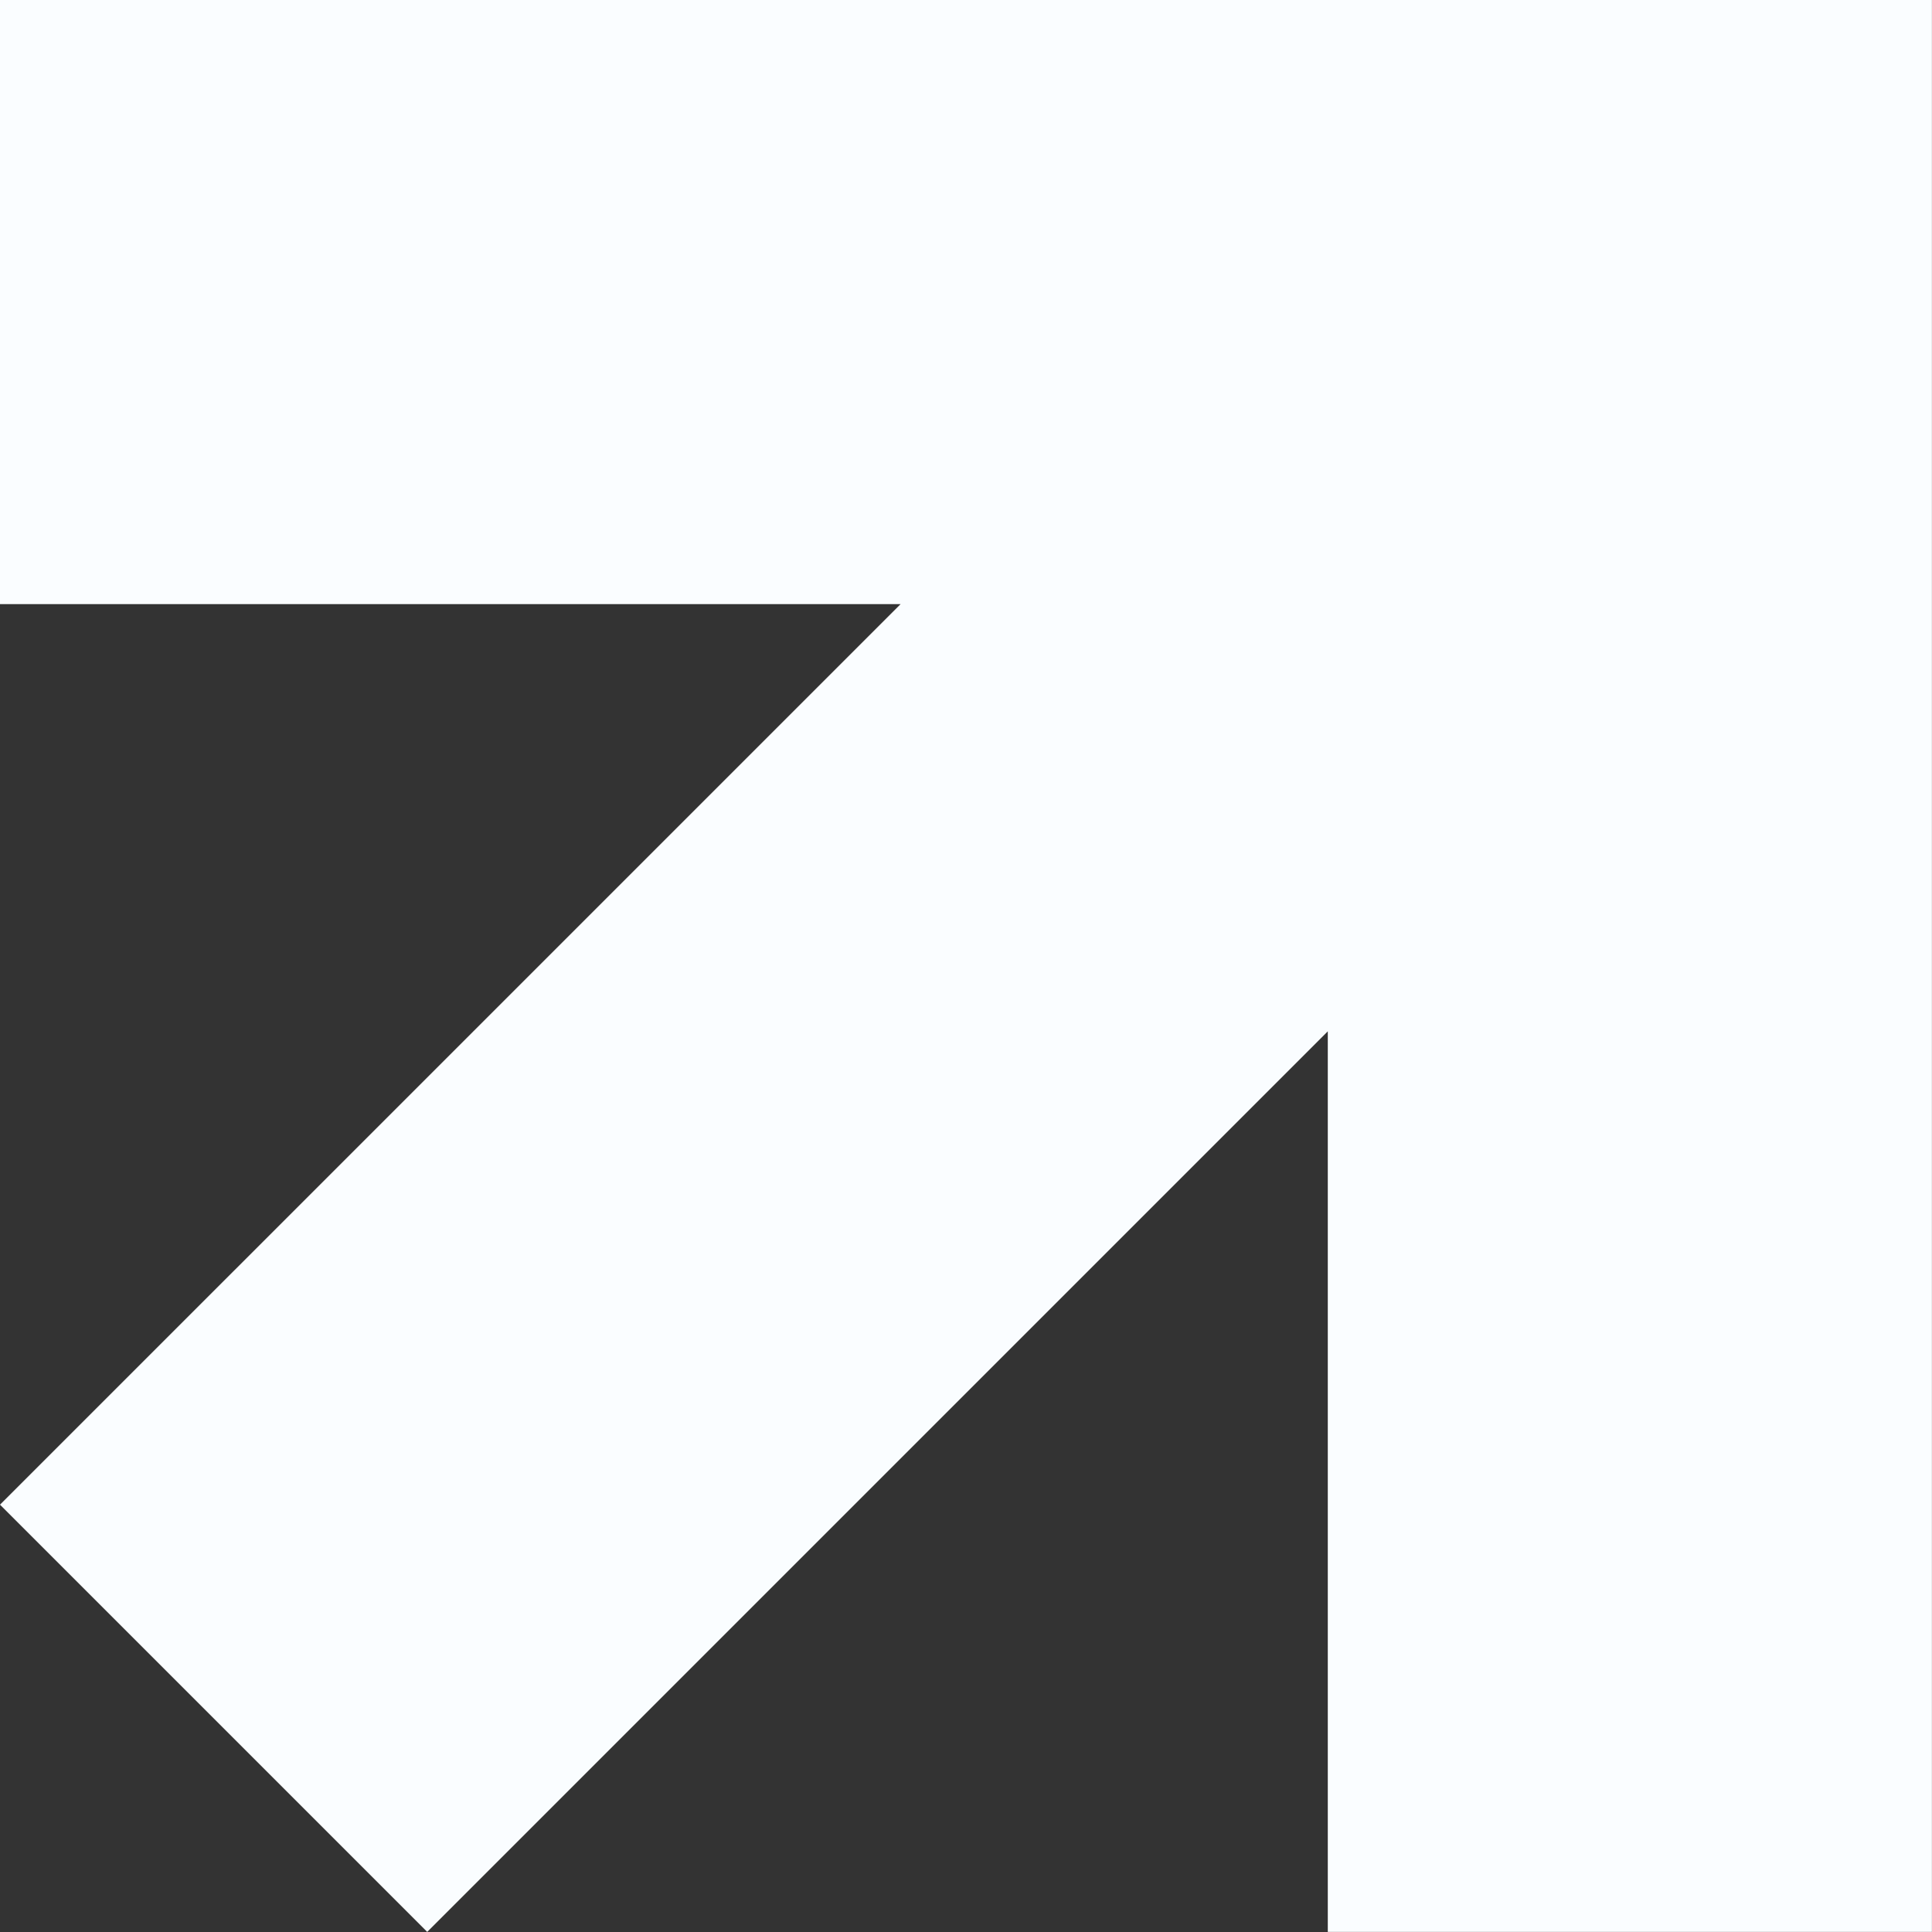
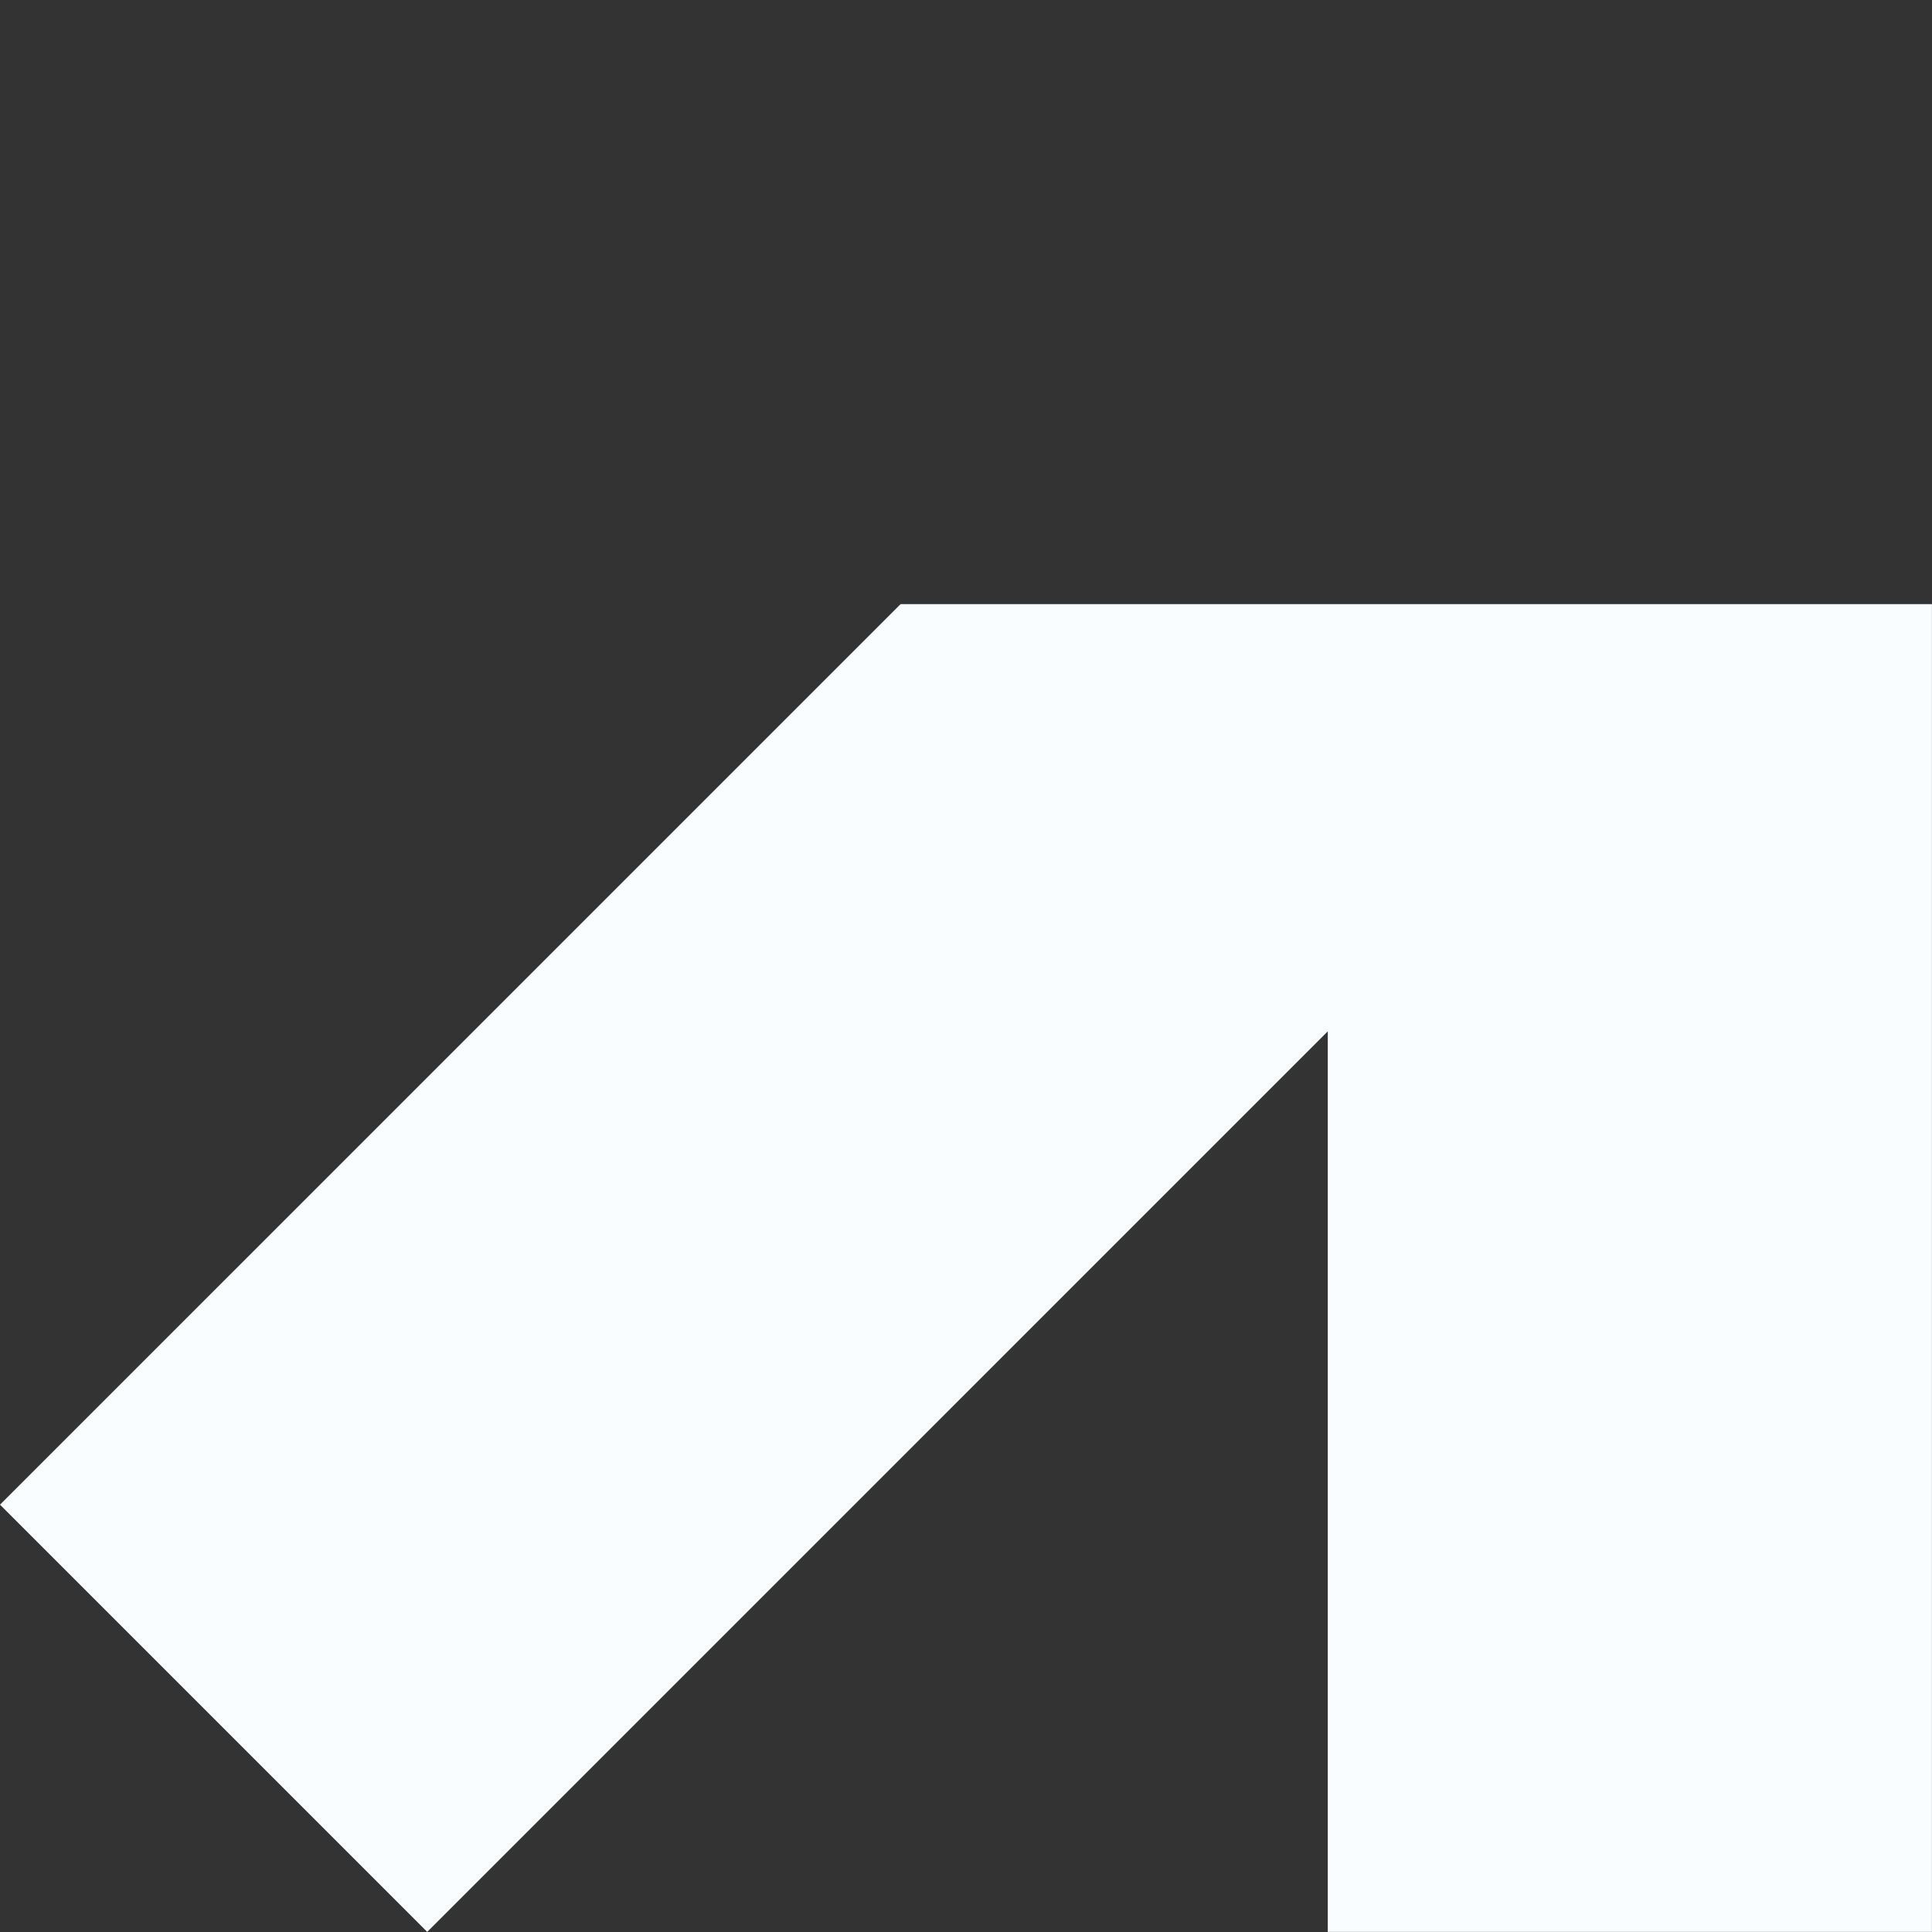
<svg xmlns="http://www.w3.org/2000/svg" fill="#fafdff" height="446.1" preserveAspectRatio="xMidYMid meet" version="1" viewBox="0.0 0.0 446.1 446.1" width="446.1" zoomAndPan="magnify">
  <rect x="0.0" y="0.0" width="446.1" height="446.1" fill="#333333" stroke="none" />
  <g id="change1_1">
-     <path d="M446.083,0v446.077H306.587v-207.94l-207.944,207.94L0,347.434l207.942-207.938H0V0H446.083z" />
+     <path d="M446.083,0v446.077H306.587v-207.94l-207.944,207.94L0,347.434l207.942-207.938H0H446.083z" />
  </g>
</svg>